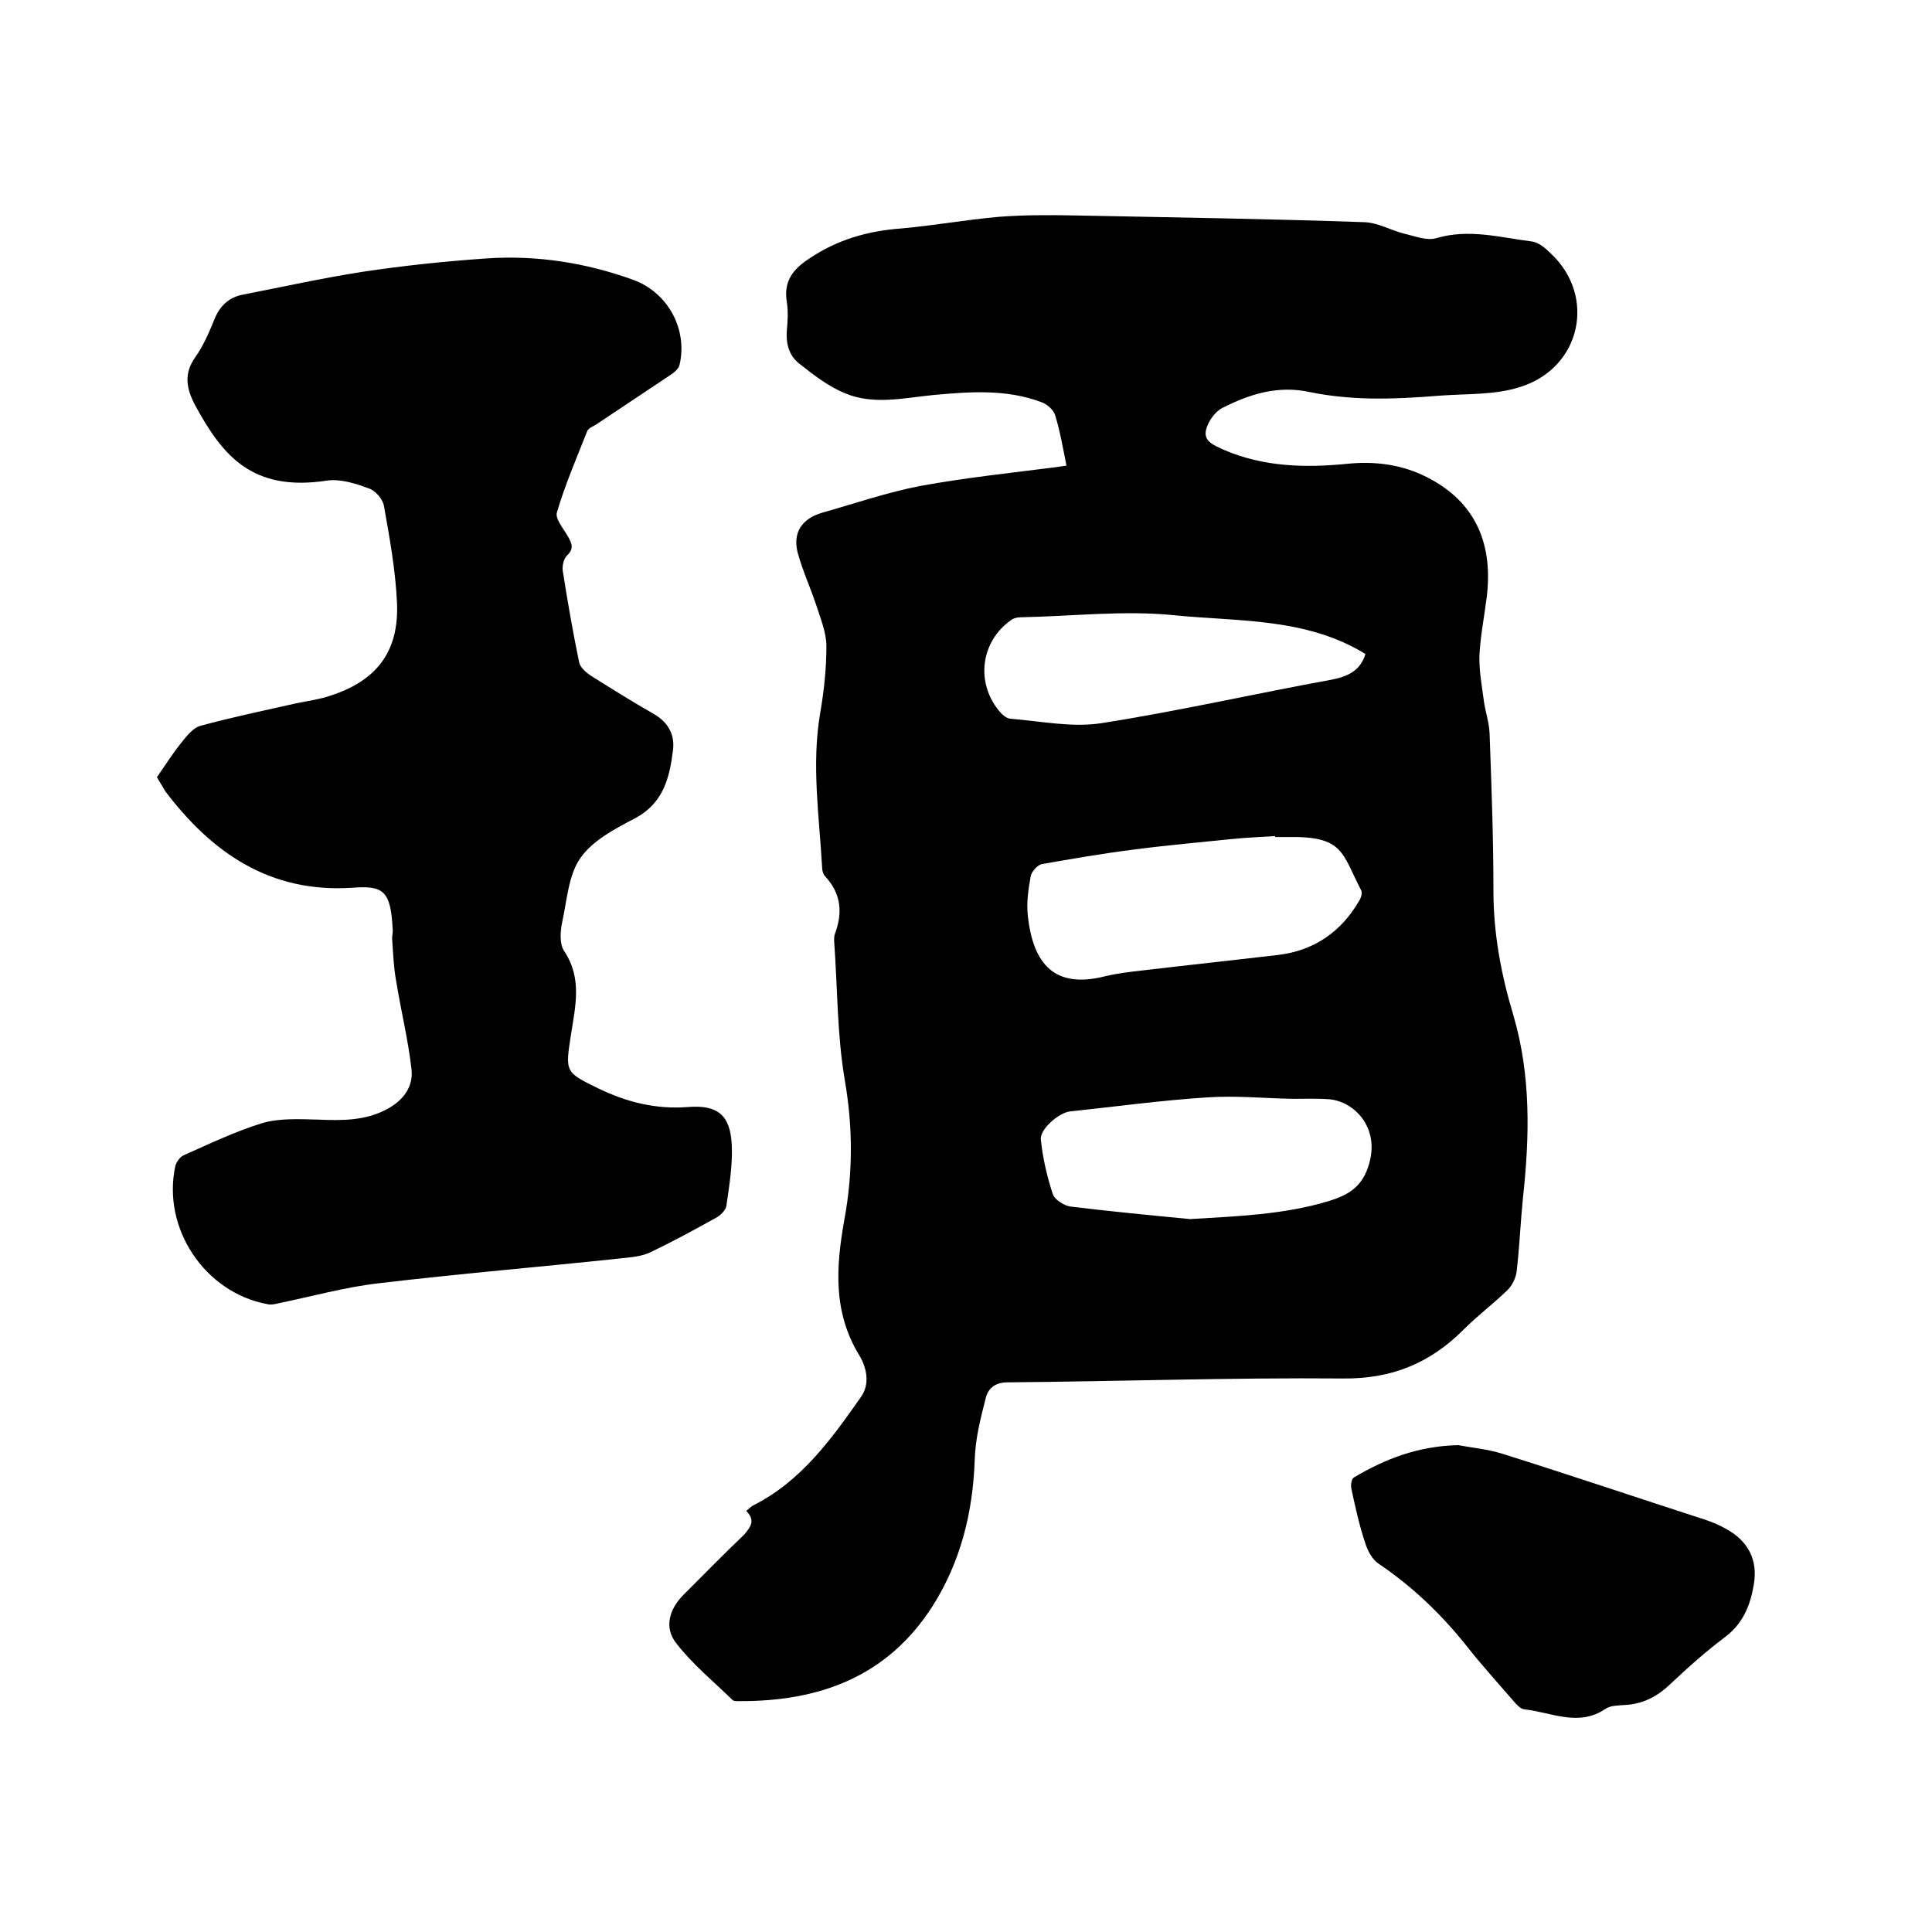
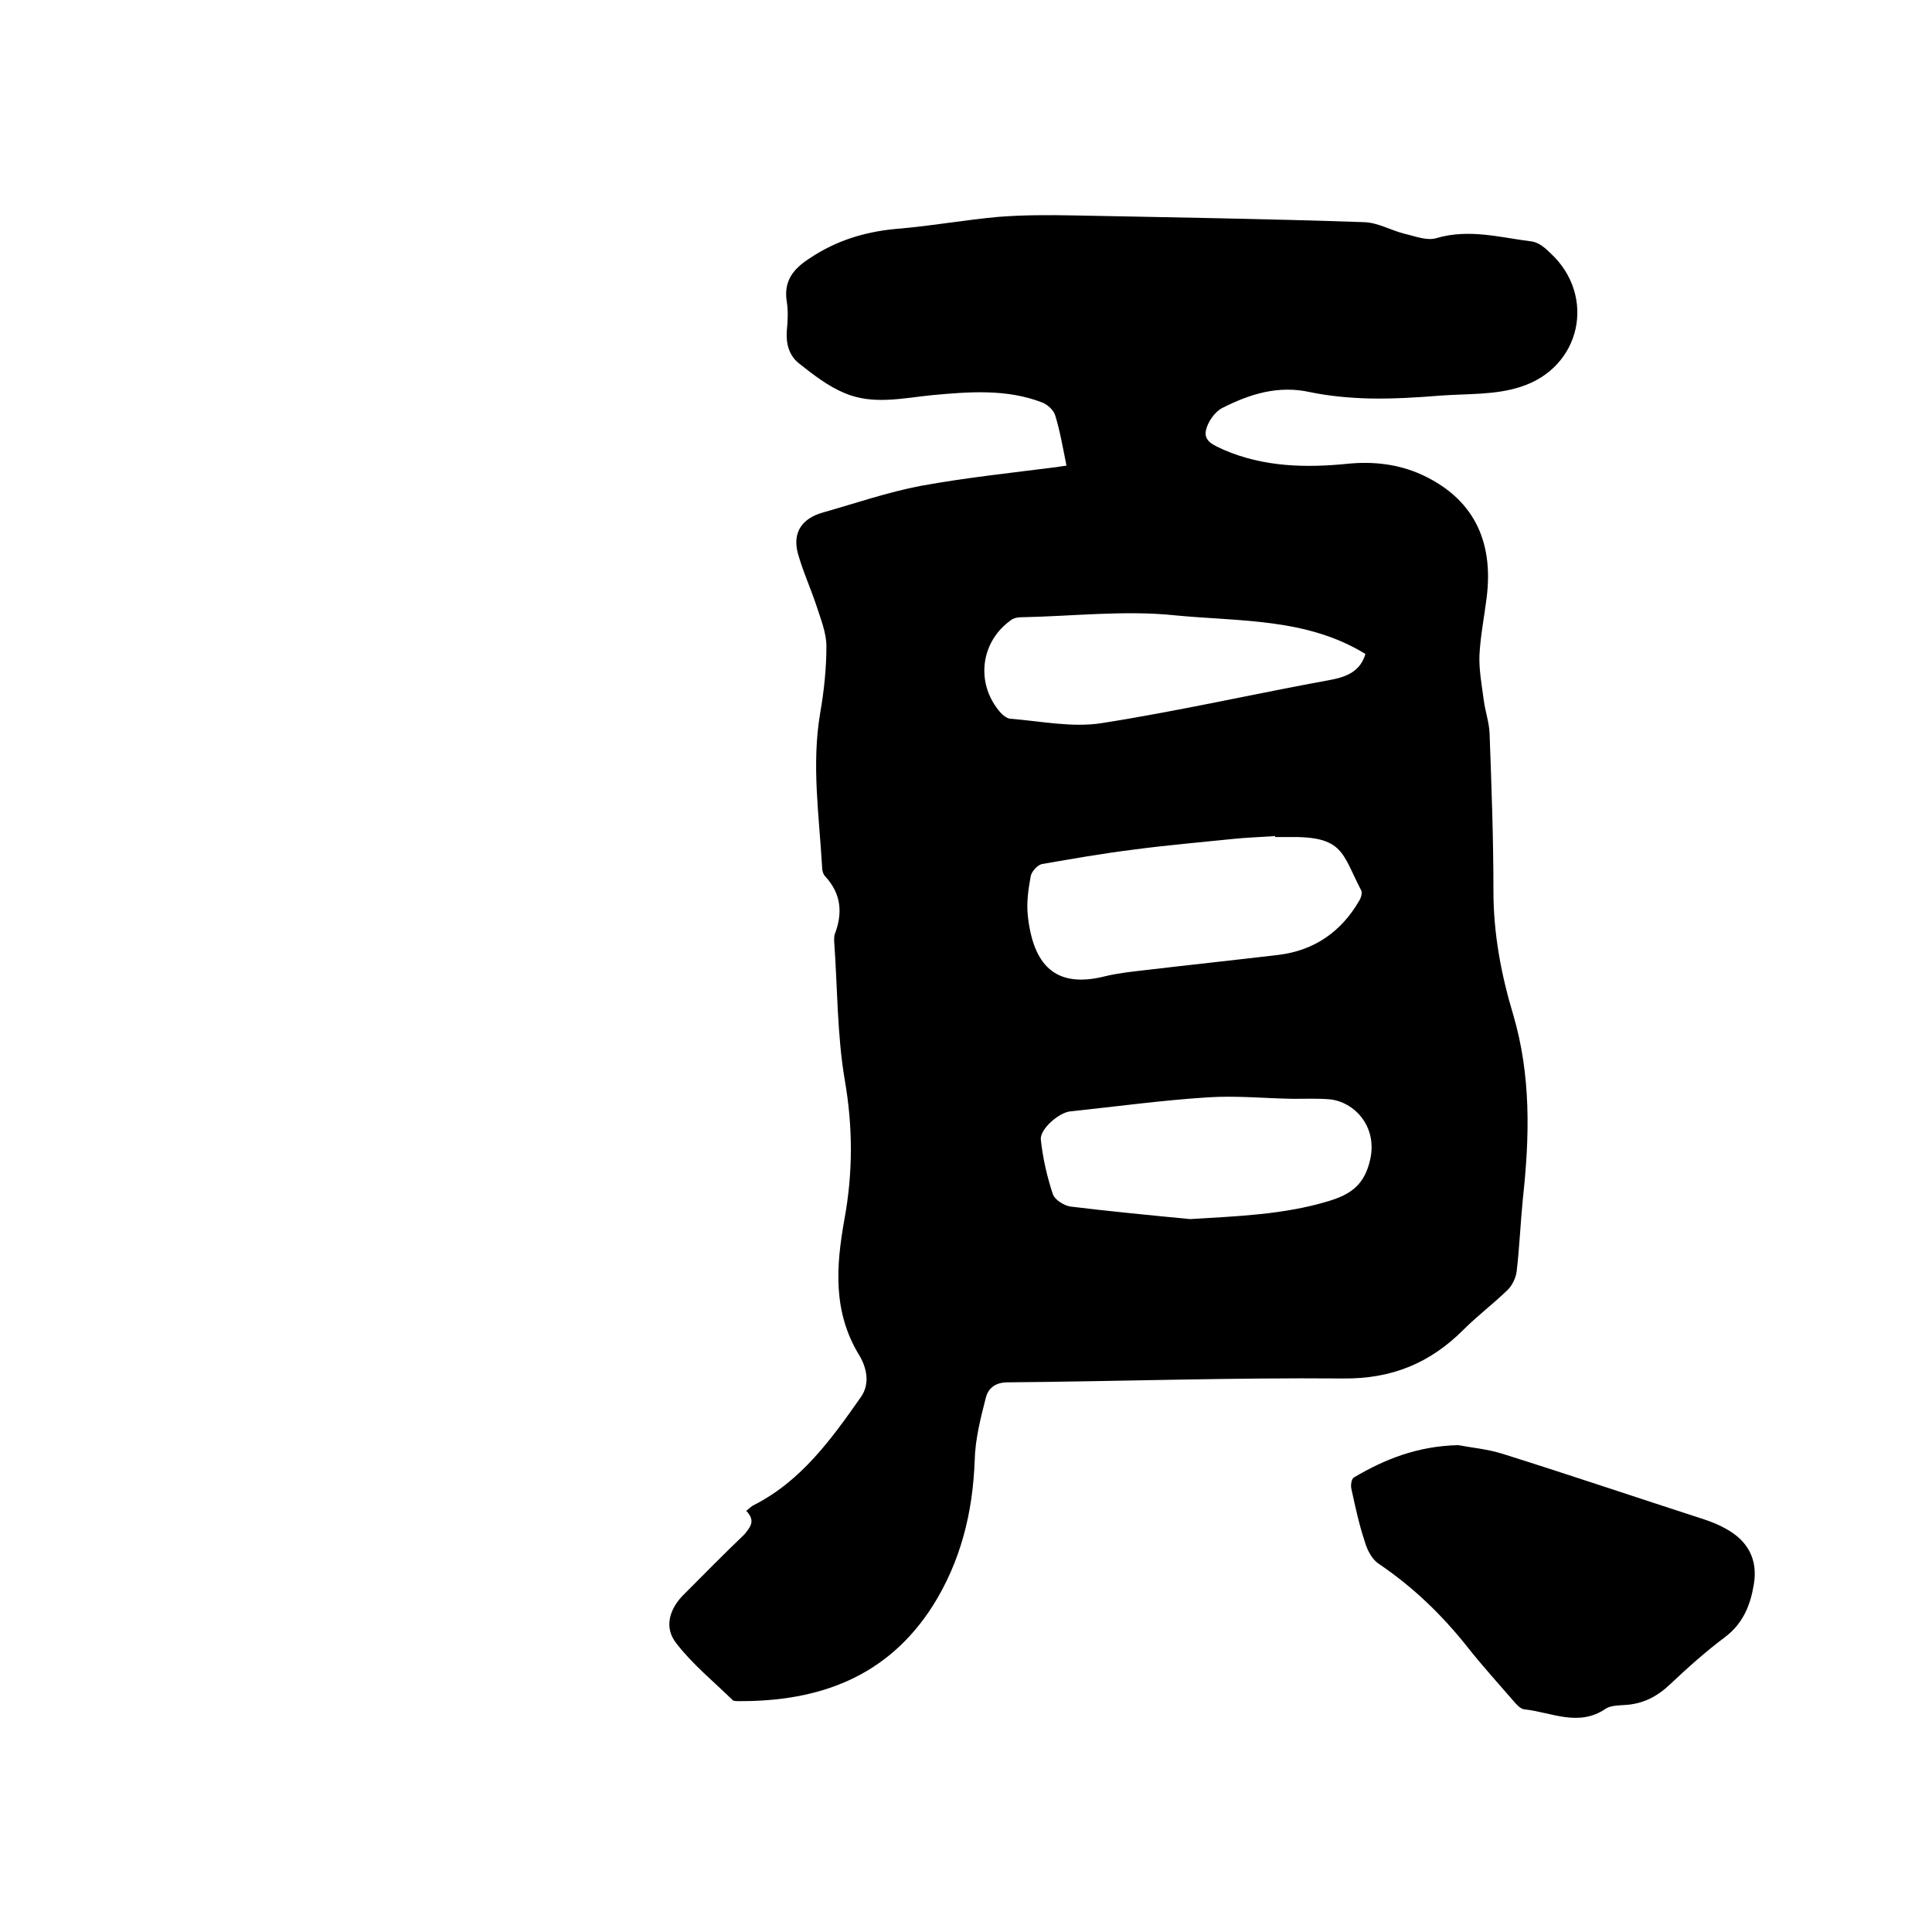
<svg xmlns="http://www.w3.org/2000/svg" enable-background="new 0 0 400 400" viewBox="0 0 400 400">
  <path d="m154.5 312.8c.8-.6 1.1-1 1.6-1.2 9.8-5 16-13.6 22.1-22.3 2.1-2.9 1.1-6.4-.3-8.7-5.5-9-4.8-18.4-3.1-28 1.8-9.7 1.8-19.2.1-29-1.6-9.4-1.5-19.2-2.2-28.8 0-.4 0-.9.1-1.3 1.7-4.4 1.4-8.4-1.9-12-.5-.5-.7-1.3-.7-2.1-.6-10.5-2.2-21.1-.4-31.7.8-4.6 1.3-9.3 1.3-13.9 0-2.8-1.2-5.7-2.1-8.5-1.2-3.6-2.8-7.1-3.8-10.7-1.2-4.4.9-7.3 5.2-8.5 6.7-1.9 13.4-4.2 20.2-5.5 9.3-1.7 18.8-2.7 28.2-3.9.6-.1 1.2-.2 2-.3-.7-3.5-1.3-7-2.3-10.3-.3-1.2-1.7-2.4-2.8-2.8-7.3-2.8-15-2.2-22.6-1.5-6.1.6-12.3 2.1-18.2-.4-3.4-1.4-6.5-3.8-9.4-6.1-2.1-1.6-2.8-4.1-2.6-6.8.2-2 .3-4.1 0-6-.7-4.3 1.3-6.8 4.7-9 5.8-3.9 12.1-5.7 19-6.2 6.7-.6 13.4-1.8 20.1-2.4 5.1-.4 10.3-.4 15.5-.3 20.1.4 40.2.7 60.3 1.4 2.8.1 5.5 1.7 8.3 2.4 2.2.5 4.6 1.5 6.6.9 6.8-2 13.3-.1 19.8.7 1.4.2 2.8 1.4 3.9 2.5 9.4 8.8 6.3 23.6-6.3 27.6-5.2 1.7-11 1.4-16.5 1.8-4.9.4-9.9.7-14.8.6-4.1-.1-8.3-.5-12.2-1.3-6.7-1.5-12.6.4-18.3 3.3-1.5.8-2.9 2.8-3.3 4.5-.6 2.4 1.7 3.2 3.6 4.1 8.3 3.6 17 3.8 25.9 2.9 5.2-.5 10.4.1 15.2 2.3 10.4 4.8 14.9 13.4 13.4 25.4-.5 4-1.3 8-1.5 12-.1 3.1.5 6.2.9 9.3.3 2.3 1.1 4.5 1.2 6.8.4 10.9.8 21.8.8 32.7 0 8.8 1.6 17.3 4.1 25.6 3.7 12.6 3.4 25.2 2 38-.5 5-.7 10.1-1.3 15.2-.2 1.4-1 3-2 3.9-2.9 2.8-6.1 5.2-9 8.1-6.9 6.9-14.8 10.2-24.9 10.1-23.2-.2-46.3.6-69.5.8-2.5 0-4 1.2-4.5 3.2-1.1 4.3-2.2 8.6-2.3 13-.4 10.8-2.9 20.9-8.7 30.1-9.4 14.7-23.5 19.8-40.2 19.7-.4 0-1 0-1.2-.2-4-3.9-8.4-7.5-11.7-11.8-2.6-3.3-1.4-7.2 1.7-10.2 4.1-4.1 8.2-8.3 12.4-12.3 1.4-1.7 2.3-2.9.4-4.9zm109.5-139.5c0-.1 0-.1 0-.2-2.9.2-5.9.3-8.8.6-6.8.7-13.7 1.3-20.5 2.2-6.4.8-12.7 1.9-19 3-.9.2-2.1 1.5-2.3 2.5-.5 2.7-.9 5.5-.6 8.2 1.1 10.1 5.6 15.2 16.1 12.5 2.5-.6 5.2-.9 7.8-1.2 9.3-1.1 18.7-2.1 28-3.2 7.4-.9 13-4.8 16.7-11.2.4-.6.7-1.7.4-2.2-4-7.7-3.6-11.2-15-11-.9 0-1.8 0-2.8 0zm-17.6 79.1c9.7-.6 19.3-.9 28.6-3.7 4.6-1.4 7.5-3.3 8.7-8.7 1.5-6.9-3.4-11.9-8.4-12.4-2.5-.2-5.1-.1-7.6-.1-5.9-.1-11.8-.7-17.7-.3-9.5.6-18.9 1.9-28.4 2.9-2.3.2-6.4 3.7-6.1 5.9.4 3.8 1.3 7.7 2.5 11.3.4 1.1 2.3 2.3 3.6 2.5 8.2 1 16.5 1.8 24.8 2.6zm36.3-117c-12.2-7.5-26.1-6.7-39.4-8-10.5-1.1-21.3.2-32 .4-.7 0-1.5.2-2 .6-6.2 4.4-7.3 12.7-2.6 18.6.6.8 1.6 1.7 2.4 1.8 6.4.5 12.9 1.9 19.1.9 15.9-2.5 31.7-6.1 47.6-9 3.5-.7 5.9-2 6.9-5.3z" />
-   <path d="m32.5 160.9c1.8-2.6 3.2-4.8 4.7-6.7 1.2-1.5 2.6-3.4 4.2-3.9 6.6-1.8 13.3-3.2 20-4.7 2.4-.5 4.8-.8 7.1-1.6 9.5-3.1 14.1-9.1 13.7-19.1-.3-6.7-1.5-13.4-2.7-20.1-.2-1.4-1.8-3.3-3.2-3.7-2.7-1-5.8-2-8.6-1.6-15.6 2.4-21.7-5.3-27.3-15.6-1.8-3.4-2.4-6.5 0-9.9 1.7-2.4 2.9-5.2 4-7.9 1.1-2.8 3.1-4.6 5.9-5.1 8.2-1.6 16.3-3.4 24.6-4.7 8.6-1.3 17.2-2.2 25.9-2.8 10.3-.7 20.5.9 30.2 4.4 7.3 2.6 11.4 10.3 9.7 17.6-.2.9-1.2 1.7-2 2.2-5.1 3.4-10.2 6.8-15.3 10.2-.6.4-1.5.7-1.8 1.3-2.2 5.6-4.6 11.1-6.3 16.9-.4 1.3 1.4 3.4 2.3 5 .8 1.4 1.3 2.5-.2 3.9-.7.7-1 2.1-.9 3.1 1 6.4 2.1 12.7 3.4 19 .2 1.1 1.5 2.2 2.6 2.9 4.3 2.7 8.6 5.4 13 7.9 3 1.8 4.3 4.4 3.8 7.7-.7 5.5-2 10.6-7.6 13.7-4.2 2.2-8.9 4.6-11.5 8.3-2.5 3.5-2.8 8.7-3.8 13.3-.4 1.9-.6 4.5.4 6 3.8 5.7 2.3 11.5 1.4 17.4-1.2 7.7-1.2 7.7 5.8 11.1 5.8 2.8 11.8 4.3 18.4 3.8 6.1-.5 8.8 1.6 9.1 7.8.2 4.2-.5 8.4-1.1 12.6-.1.9-1.2 2-2.1 2.5-4.5 2.5-9.1 5-13.7 7.2-1.7.8-3.8 1-5.8 1.2-16.8 1.8-33.7 3.2-50.5 5.2-6.9.8-13.7 2.7-20.5 4.1-.8.2-1.7.4-2.5.2-12.9-2.4-21.8-15.7-19-28.6.2-.8 1-1.9 1.7-2.2 5.4-2.4 10.8-5 16.4-6.7 3.5-1 7.5-.8 11.3-.7 5 .2 9.9.3 14.5-2.2 3.3-1.8 5.4-4.6 5-8.2-.7-6.2-2.2-12.2-3.2-18.4-.5-2.8-.6-5.6-.8-8.4-.1-.7.2-1.5.1-2.2-.4-8-1.9-9.1-8.4-8.6-17 1.1-29-7.2-38.7-20-.6-1.1-1.4-2.3-1.7-2.9z" />
  <path d="m301.9 299.2c2.6.5 6 .8 9.2 1.8 14 4.4 27.9 9.1 41.8 13.6 1.5.5 3 1.1 4.4 1.9 4.6 2.5 6.7 6.4 5.8 11.6-.7 4.2-2.2 8-5.9 10.8-4 3-7.7 6.3-11.3 9.7-2.7 2.6-5.7 4.2-9.5 4.4-1.4.1-3 .1-4 .8-5.6 3.8-11.2.7-16.8.1-.9-.1-1.7-1.1-2.4-1.9-3.1-3.6-6.3-7.1-9.3-10.9-5.3-6.7-11.3-12.5-18.4-17.3-1.4-.9-2.4-2.8-2.9-4.5-1.2-3.6-2-7.3-2.8-11-.2-.8 0-2.1.5-2.4 6.4-3.8 13.2-6.5 21.6-6.7z" />
</svg>